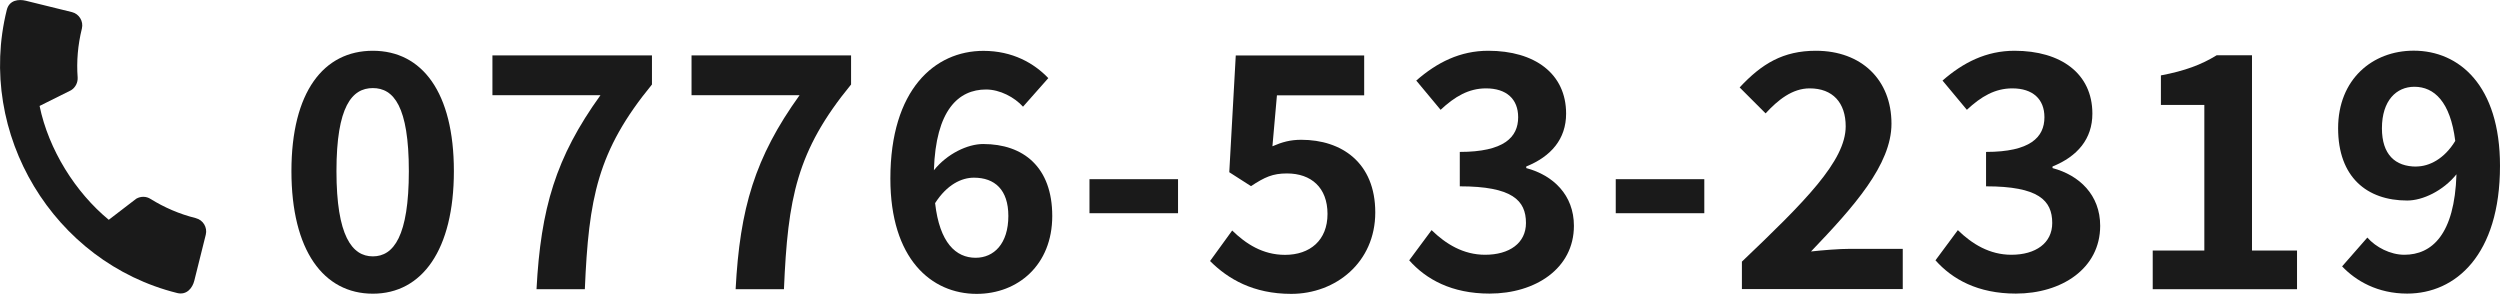
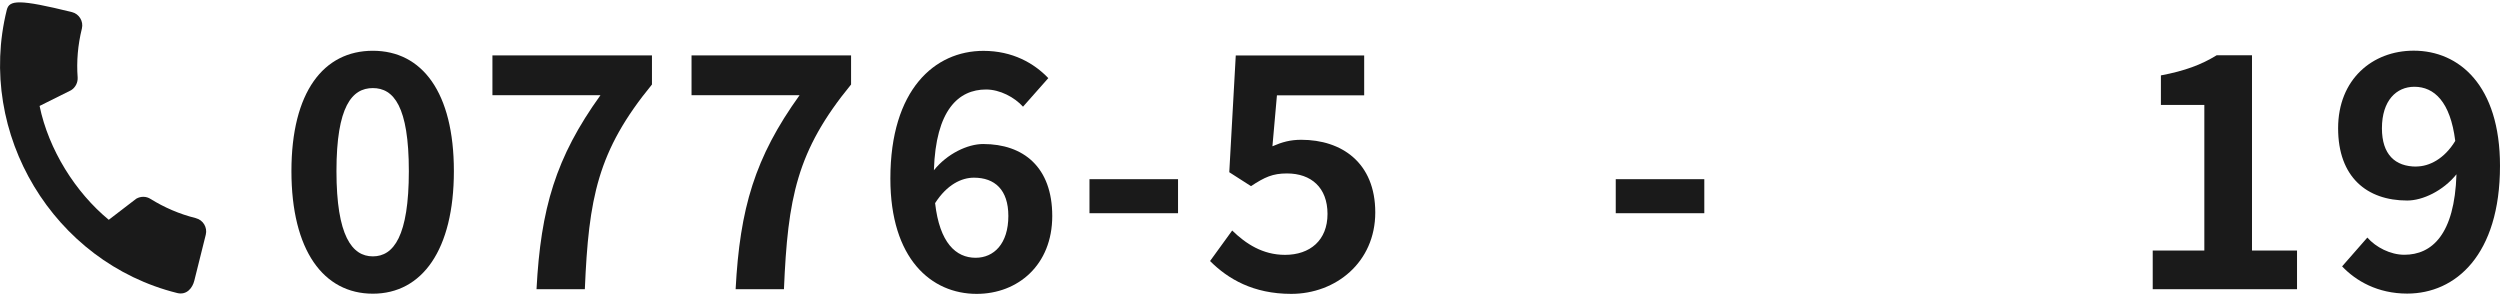
<svg xmlns="http://www.w3.org/2000/svg" id="_レイヤー_2" viewBox="0 0 265.93 31.24">
  <defs>
    <style>.cls-1{fill:#1a1a1a;}</style>
  </defs>
  <g id="_レイヤー_3">
    <g>
      <g>
        <path class="cls-1" d="m31,18.2c0-8.42,3.42-12.8,8.66-12.8s8.62,4.42,8.62,12.8-3.38,13.04-8.62,13.04-8.66-4.59-8.66-13.04Zm12.49,0c0-6.9-1.62-8.83-3.83-8.83s-3.87,1.93-3.87,8.83,1.66,9.07,3.87,9.07,3.83-2.14,3.83-9.07Z" />
        <path class="cls-1" d="m63.87,10.13h-11.49v-4.24h16.97v3.1c-5.8,7.07-6.73,12.08-7.14,21.77h-5.14c.45-8.59,2.04-14.01,6.8-20.63Z" />
        <path class="cls-1" d="m85.05,10.13h-11.49v-4.24h16.97v3.1c-5.8,7.07-6.73,12.08-7.14,21.77h-5.14c.45-8.59,2.04-14.01,6.8-20.63Z" />
        <path class="cls-1" d="m94.71,19c0-9.49,4.73-13.59,9.9-13.59,3.1,0,5.38,1.31,6.9,2.9l-2.69,3.04c-.9-1-2.45-1.83-3.93-1.83-2.93,0-5.35,2.17-5.55,8.59,1.41-1.76,3.59-2.79,5.24-2.79,4.28,0,7.35,2.45,7.35,7.66s-3.66,8.28-8.04,8.28c-4.83,0-9.18-3.73-9.18-12.25Zm4.76,2.62c.48,4.21,2.21,5.8,4.31,5.8,1.93,0,3.48-1.48,3.48-4.45,0-2.79-1.45-4.07-3.66-4.07-1.31,0-2.86.72-4.14,2.72Z" />
        <path class="cls-1" d="m115.89,19.06h9.42v3.62h-9.42v-3.62Z" />
        <path class="cls-1" d="m128.72,27.76l2.35-3.24c1.45,1.41,3.24,2.59,5.62,2.59,2.66,0,4.52-1.55,4.52-4.35s-1.73-4.31-4.31-4.31c-1.52,0-2.35.38-3.83,1.35l-2.31-1.48.69-12.42h13.66v4.24h-9.28l-.48,5.42c1.04-.45,1.9-.69,3.07-.69,4.28,0,7.87,2.42,7.87,7.73s-4.21,8.66-8.94,8.66c-4.04,0-6.73-1.59-8.62-3.48Z" />
-         <path class="cls-1" d="m149.9,27.69l2.38-3.21c1.52,1.48,3.38,2.62,5.69,2.62,2.59,0,4.35-1.24,4.35-3.38,0-2.42-1.48-3.9-7.04-3.9v-3.66c4.69,0,6.21-1.55,6.21-3.69,0-1.93-1.24-3.07-3.42-3.07-1.83,0-3.31.86-4.83,2.28l-2.59-3.11c2.21-1.93,4.66-3.17,7.66-3.17,4.93,0,8.28,2.42,8.28,6.69,0,2.69-1.59,4.55-4.24,5.62v.17c2.86.76,5.07,2.86,5.07,6.14,0,4.55-4.11,7.21-8.97,7.21-4.04,0-6.76-1.52-8.56-3.55Z" />
        <path class="cls-1" d="m171.87,19.06h9.42v3.62h-9.42v-3.62Z" />
-         <path class="cls-1" d="m185.29,27.83c6.66-6.35,11.04-10.7,11.04-14.39,0-2.52-1.38-4.04-3.83-4.04-1.86,0-3.38,1.24-4.69,2.66l-2.76-2.76c2.35-2.52,4.62-3.9,8.11-3.9,4.83,0,8.04,3.07,8.04,7.76,0,4.35-4,8.83-8.56,13.59,1.28-.14,2.97-.28,4.17-.28h5.59v4.28h-17.11v-2.93Z" />
-         <path class="cls-1" d="m205.88,27.69l2.38-3.21c1.52,1.48,3.38,2.62,5.69,2.62,2.59,0,4.35-1.24,4.35-3.38,0-2.42-1.48-3.9-7.04-3.9v-3.66c4.69,0,6.21-1.55,6.21-3.69,0-1.93-1.24-3.07-3.42-3.07-1.83,0-3.31.86-4.83,2.28l-2.59-3.11c2.21-1.93,4.66-3.17,7.66-3.17,4.93,0,8.28,2.42,8.28,6.69,0,2.69-1.59,4.55-4.24,5.62v.17c2.86.76,5.07,2.86,5.07,6.14,0,4.55-4.11,7.21-8.97,7.21-4.04,0-6.76-1.52-8.56-3.55Z" />
        <path class="cls-1" d="m228.99,26.65h5.49v-15.49h-4.62v-3.14c2.55-.48,4.31-1.14,5.93-2.14h3.76v20.77h4.79v4.11h-15.35v-4.11Z" />
        <path class="cls-1" d="m249.13,28.34l2.69-3.07c.9,1.03,2.45,1.83,3.93,1.83,2.93,0,5.35-2.14,5.55-8.56-1.42,1.76-3.59,2.79-5.24,2.79-4.28,0-7.35-2.48-7.35-7.69s3.66-8.25,8.04-8.25c4.83,0,9.18,3.69,9.18,12.25,0,9.49-4.73,13.59-9.87,13.59-3.14,0-5.45-1.34-6.93-2.9Zm7.9-10.63c1.35,0,2.97-.79,4.14-2.72-.52-4.17-2.24-5.76-4.35-5.76-1.9,0-3.45,1.45-3.45,4.42,0,2.79,1.41,4.07,3.66,4.07Z" />
      </g>
-       <path class="cls-1" d="m20.82,23.2c-1.74-.43-3.36-1.14-4.81-2.04-.45-.29-1.04-.3-1.52-.02l-2.92,2.24c-3.54-2.91-6.4-7.46-7.36-12.11l3.35-1.67c.48-.3.73-.83.7-1.36-.13-1.7.02-3.46.45-5.2.19-.77-.29-1.56-1.05-1.75L2.75.08C1.99-.11.98,0,.72,1.06c-3.27,13.17,4.97,26.84,18.13,30.11,1.01.25,1.63-.54,1.82-1.32l1.22-4.89c.19-.77-.29-1.56-1.05-1.75Z" />
+       <path class="cls-1" d="m20.82,23.2c-1.74-.43-3.36-1.14-4.81-2.04-.45-.29-1.04-.3-1.52-.02l-2.92,2.24c-3.54-2.91-6.4-7.46-7.36-12.11l3.35-1.67c.48-.3.73-.83.7-1.36-.13-1.7.02-3.46.45-5.2.19-.77-.29-1.56-1.05-1.75C1.99-.11.98,0,.72,1.06c-3.27,13.17,4.97,26.84,18.13,30.11,1.01.25,1.63-.54,1.82-1.32l1.22-4.89c.19-.77-.29-1.56-1.05-1.75Z" />
    </g>
  </g>
</svg>